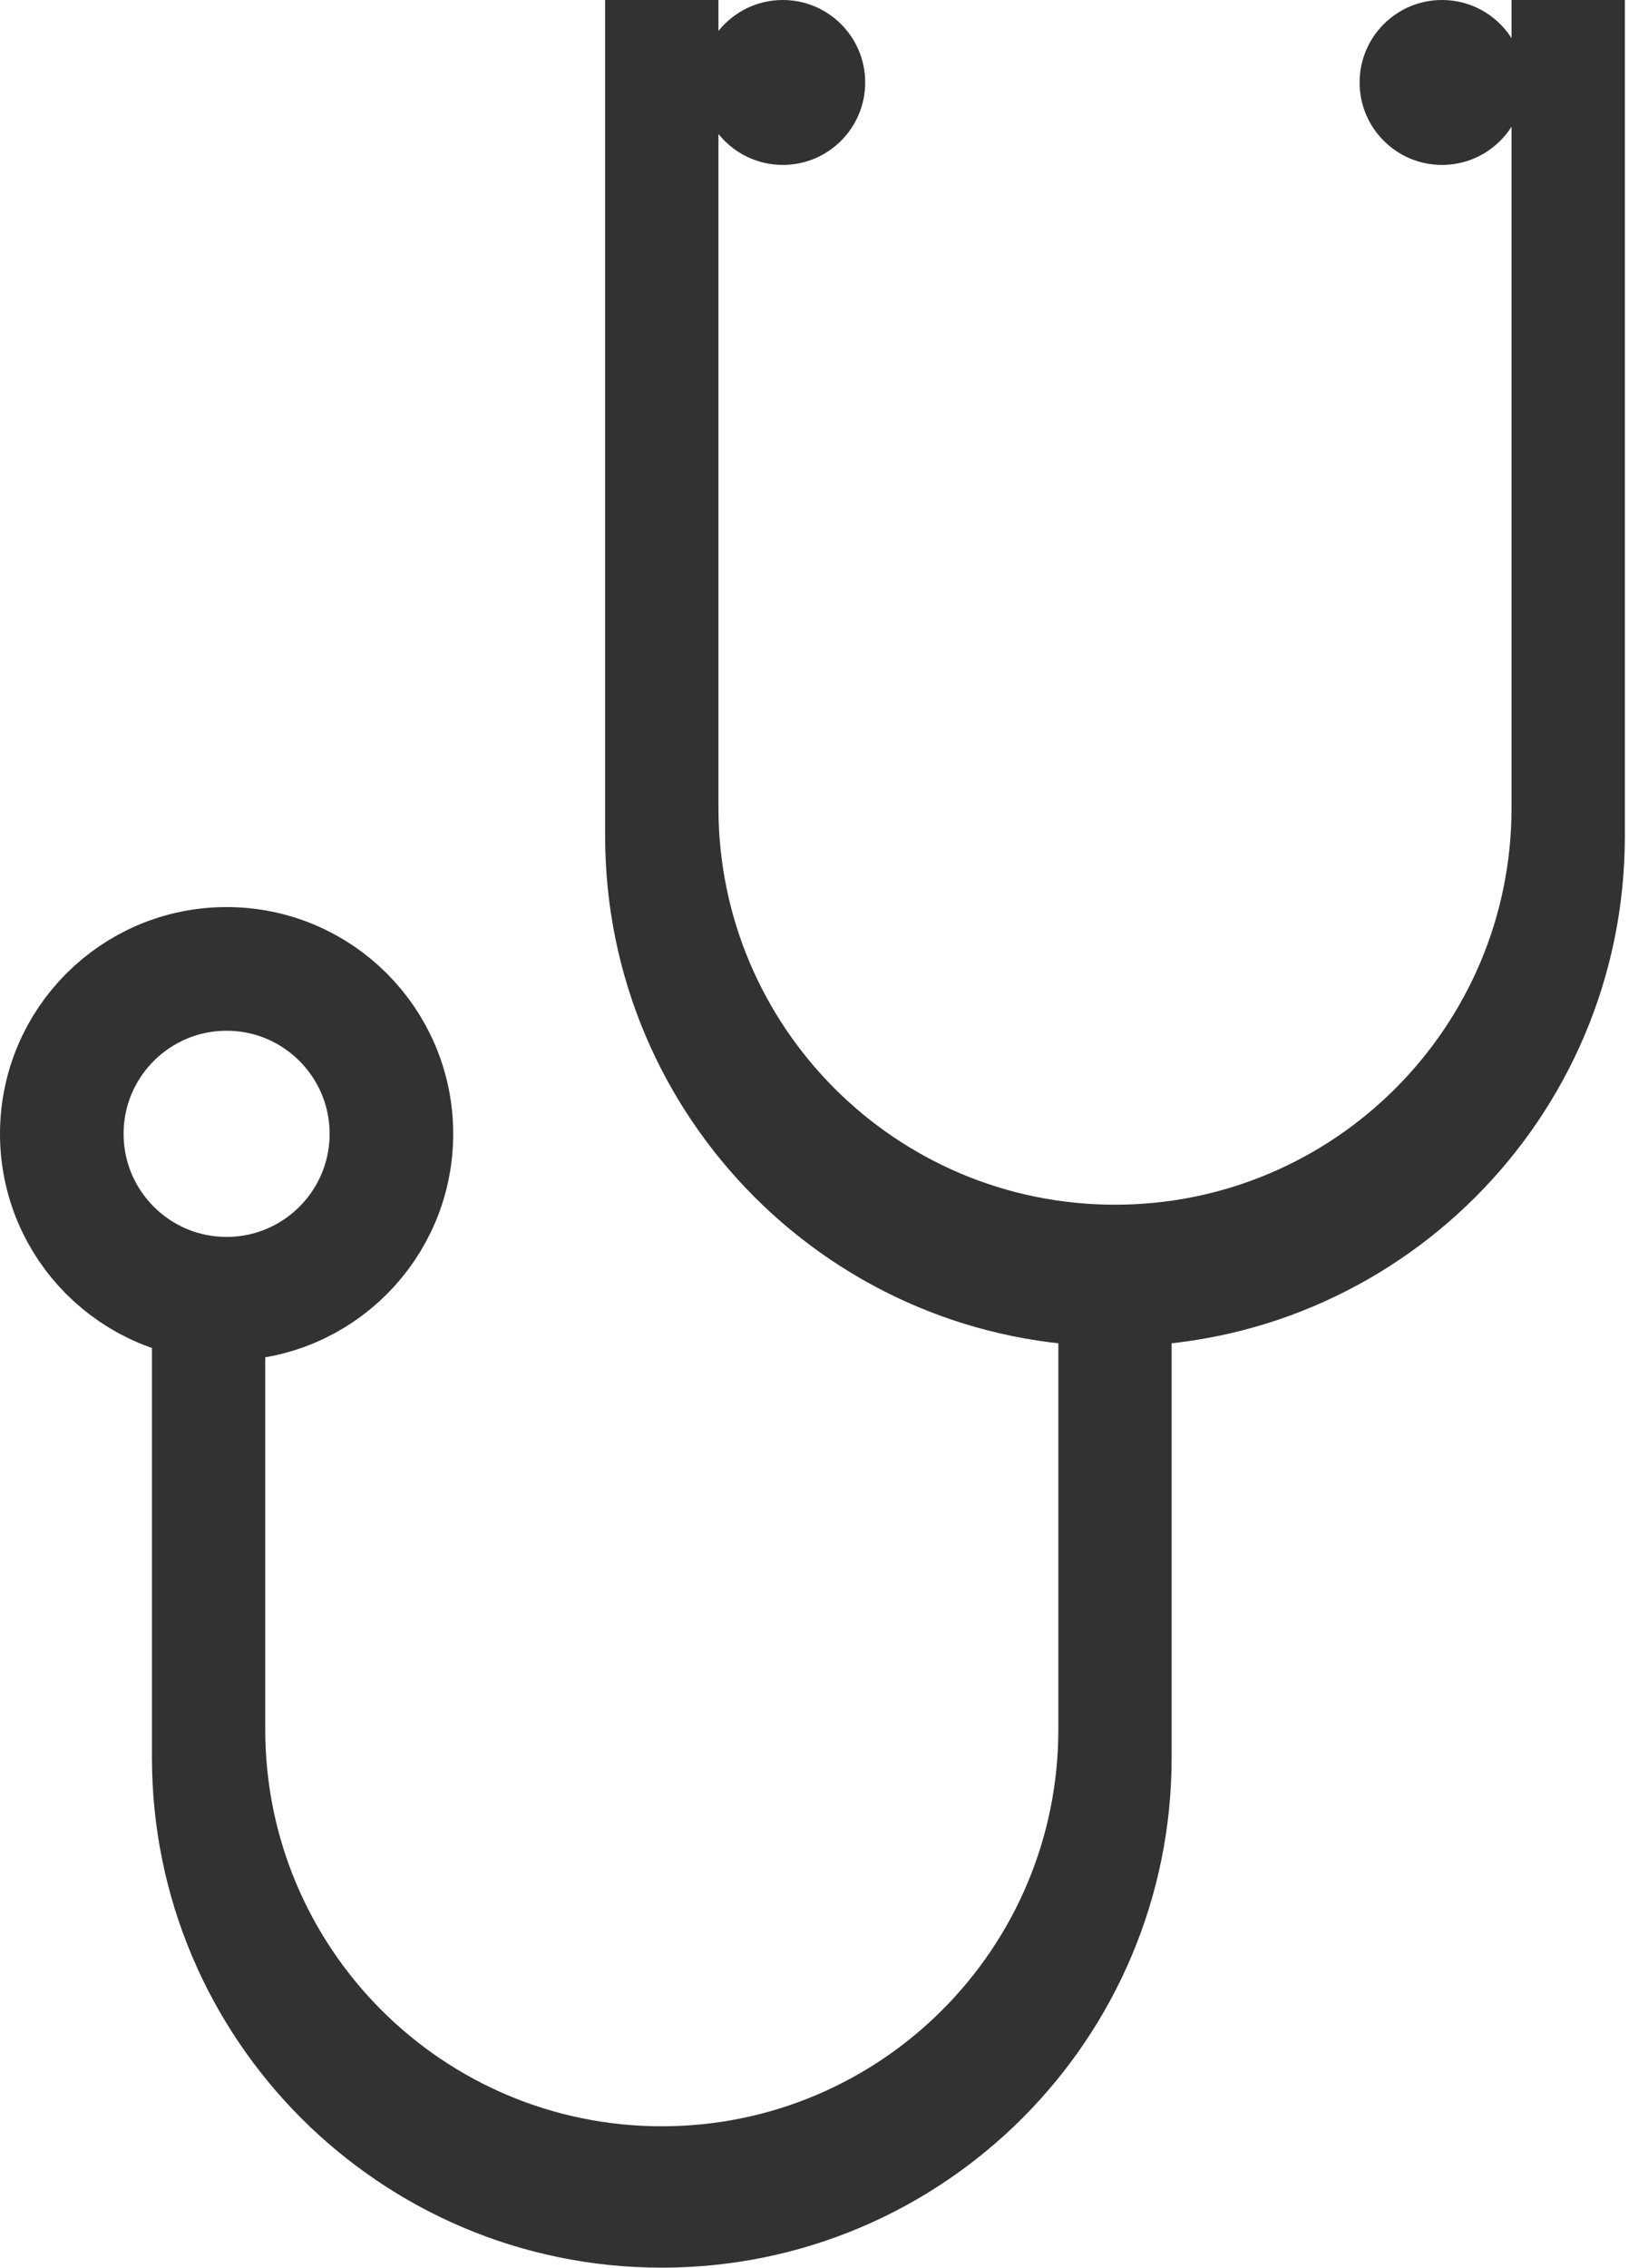
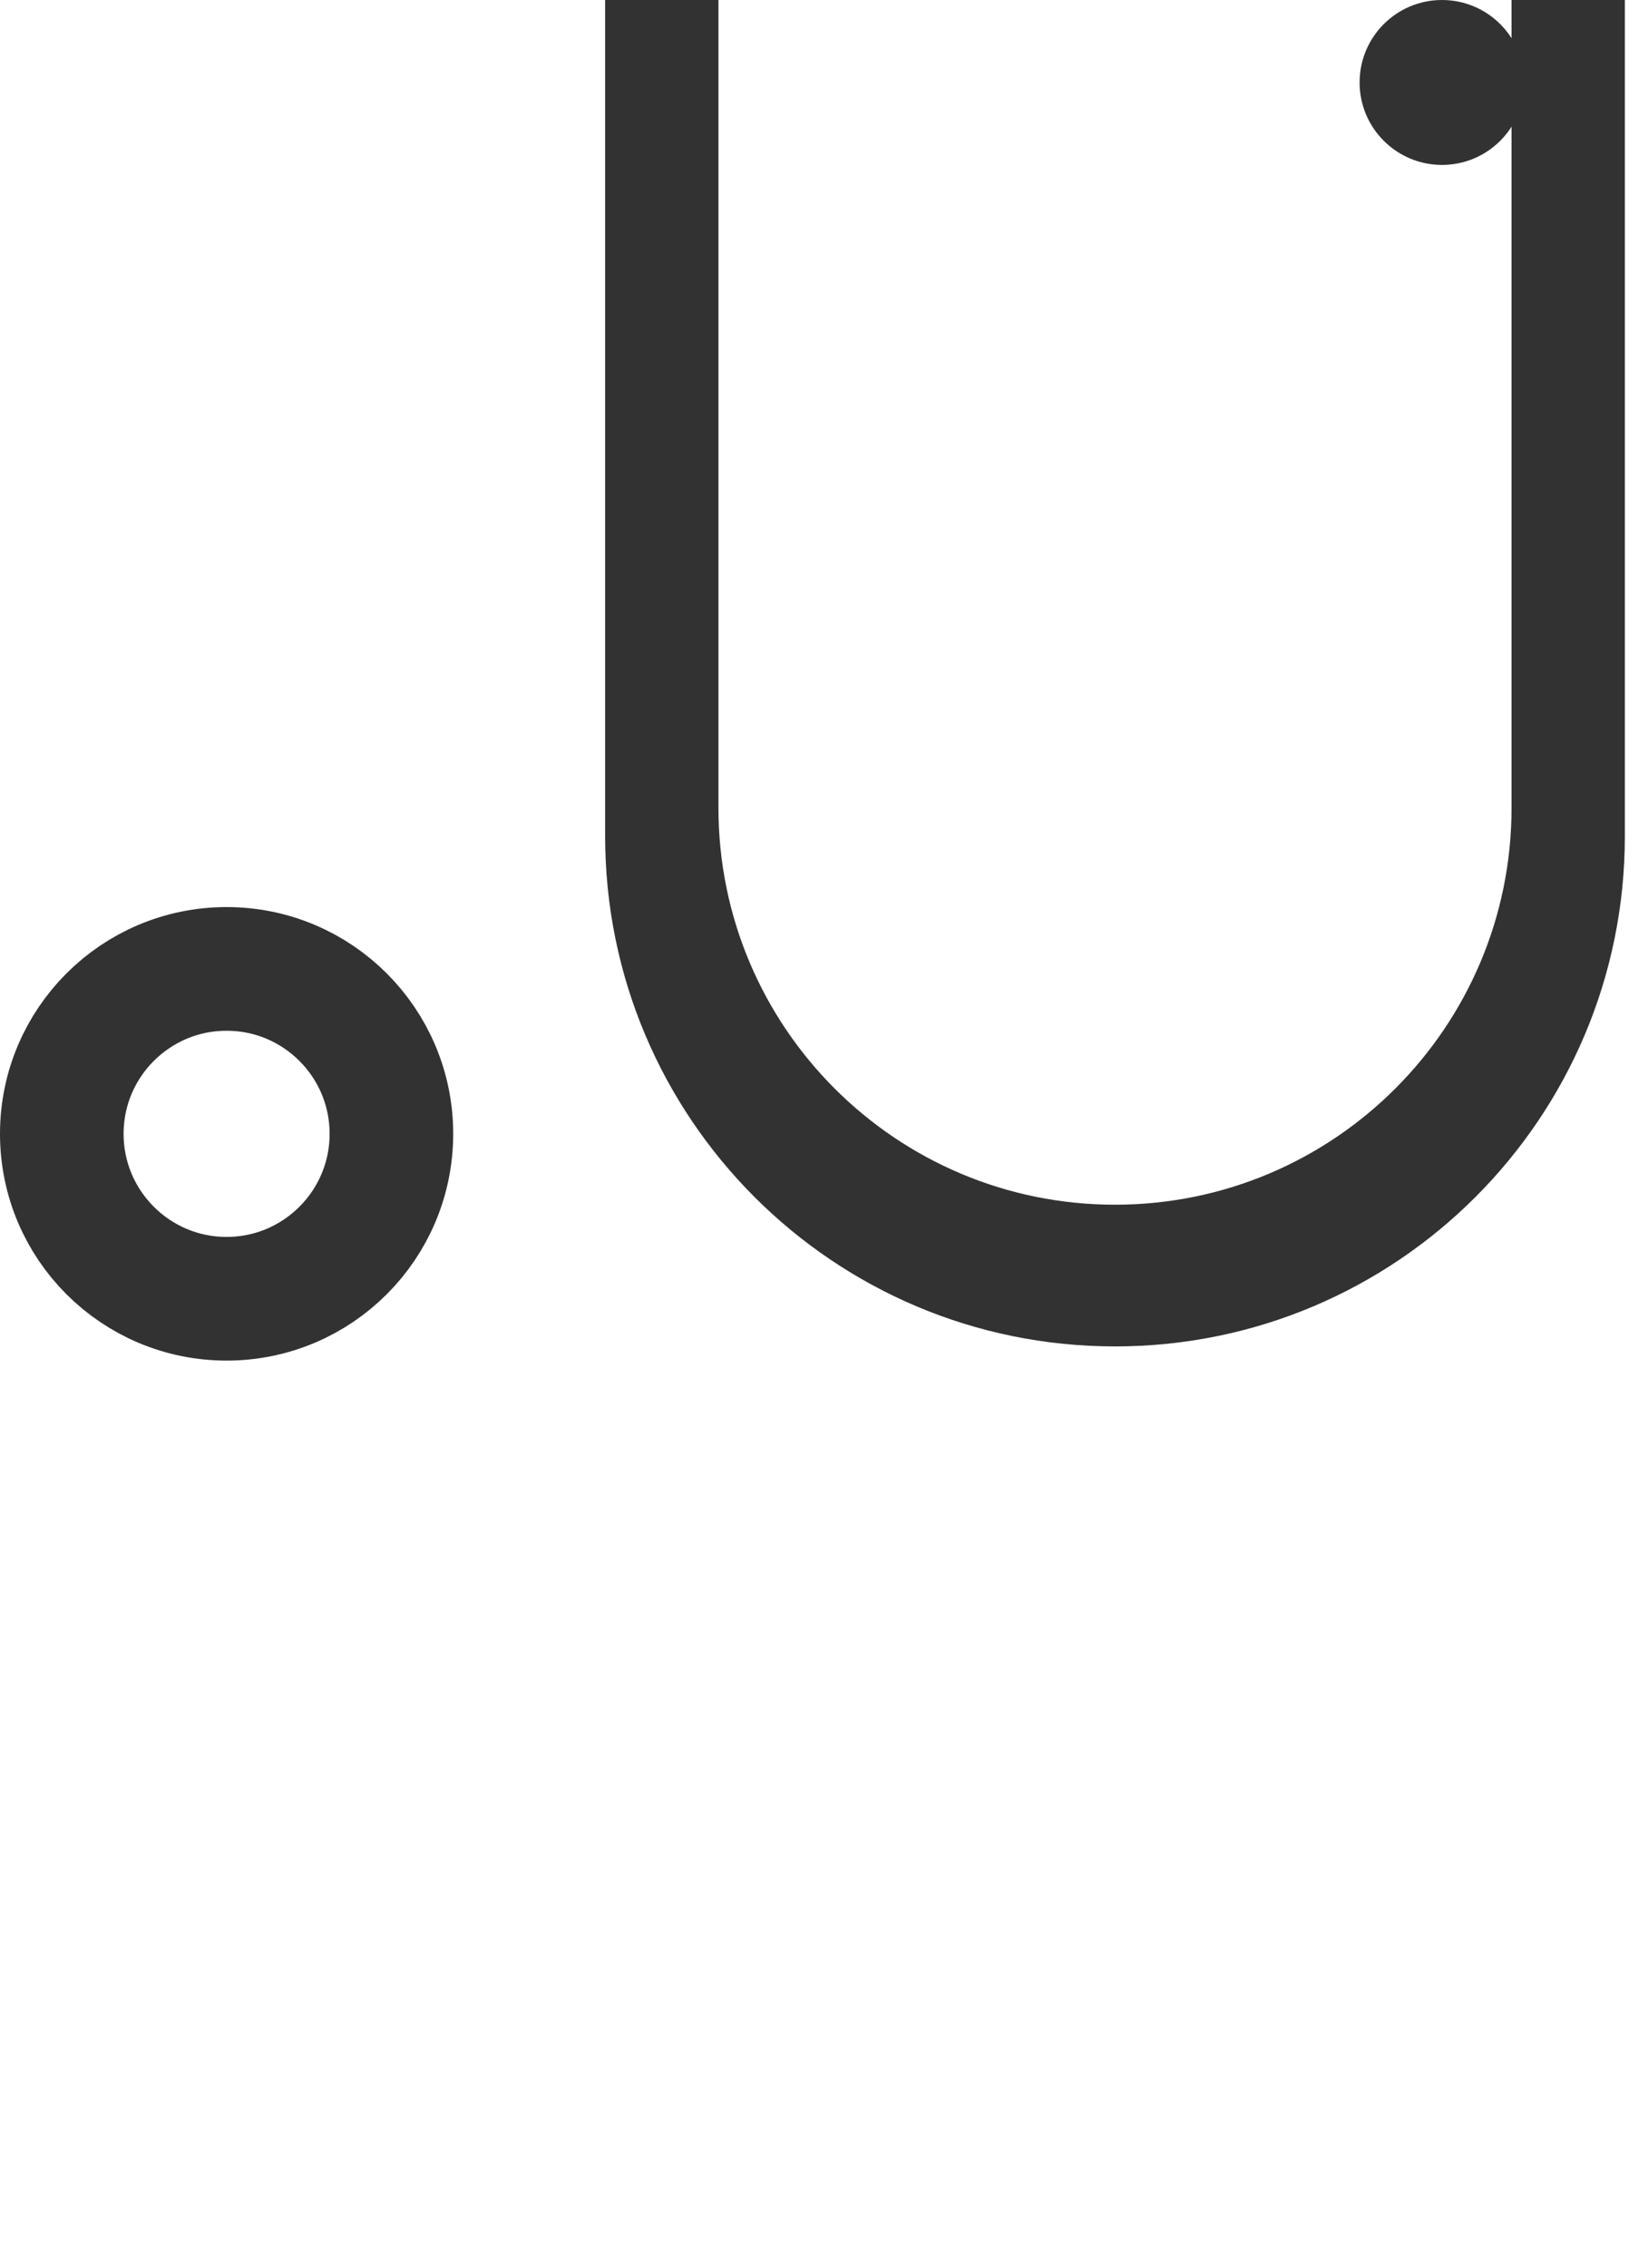
<svg xmlns="http://www.w3.org/2000/svg" width="40" height="55" viewBox="0 0 40 55" fill="none">
  <path fill-rule="evenodd" clip-rule="evenodd" d="M17.438 0H14.688V20.281C14.688 27.116 20.228 32.656 27.062 32.656C33.897 32.656 39.438 27.116 39.438 20.281V0H36.688V19.594C36.688 24.91 32.378 29.219 27.062 29.219C21.747 29.219 17.438 24.91 17.438 19.594V0Z" fill="#323232" />
-   <path fill-rule="evenodd" clip-rule="evenodd" d="M6.438 31H3.688V42.625C3.688 49.459 9.228 55 16.062 55C22.897 55 28.438 49.459 28.438 42.625V31H25.688V41.946C25.688 47.262 21.378 51.571 16.062 51.571C10.747 51.571 6.438 47.262 6.438 41.946V31Z" fill="#323232" />
  <circle cx="5.5" cy="27.5" r="4" stroke="#323232" stroke-width="3" />
-   <circle cx="19" cy="2" r="2" fill="#323232" />
  <circle cx="35" cy="2" r="2" fill="#323232" />
</svg>